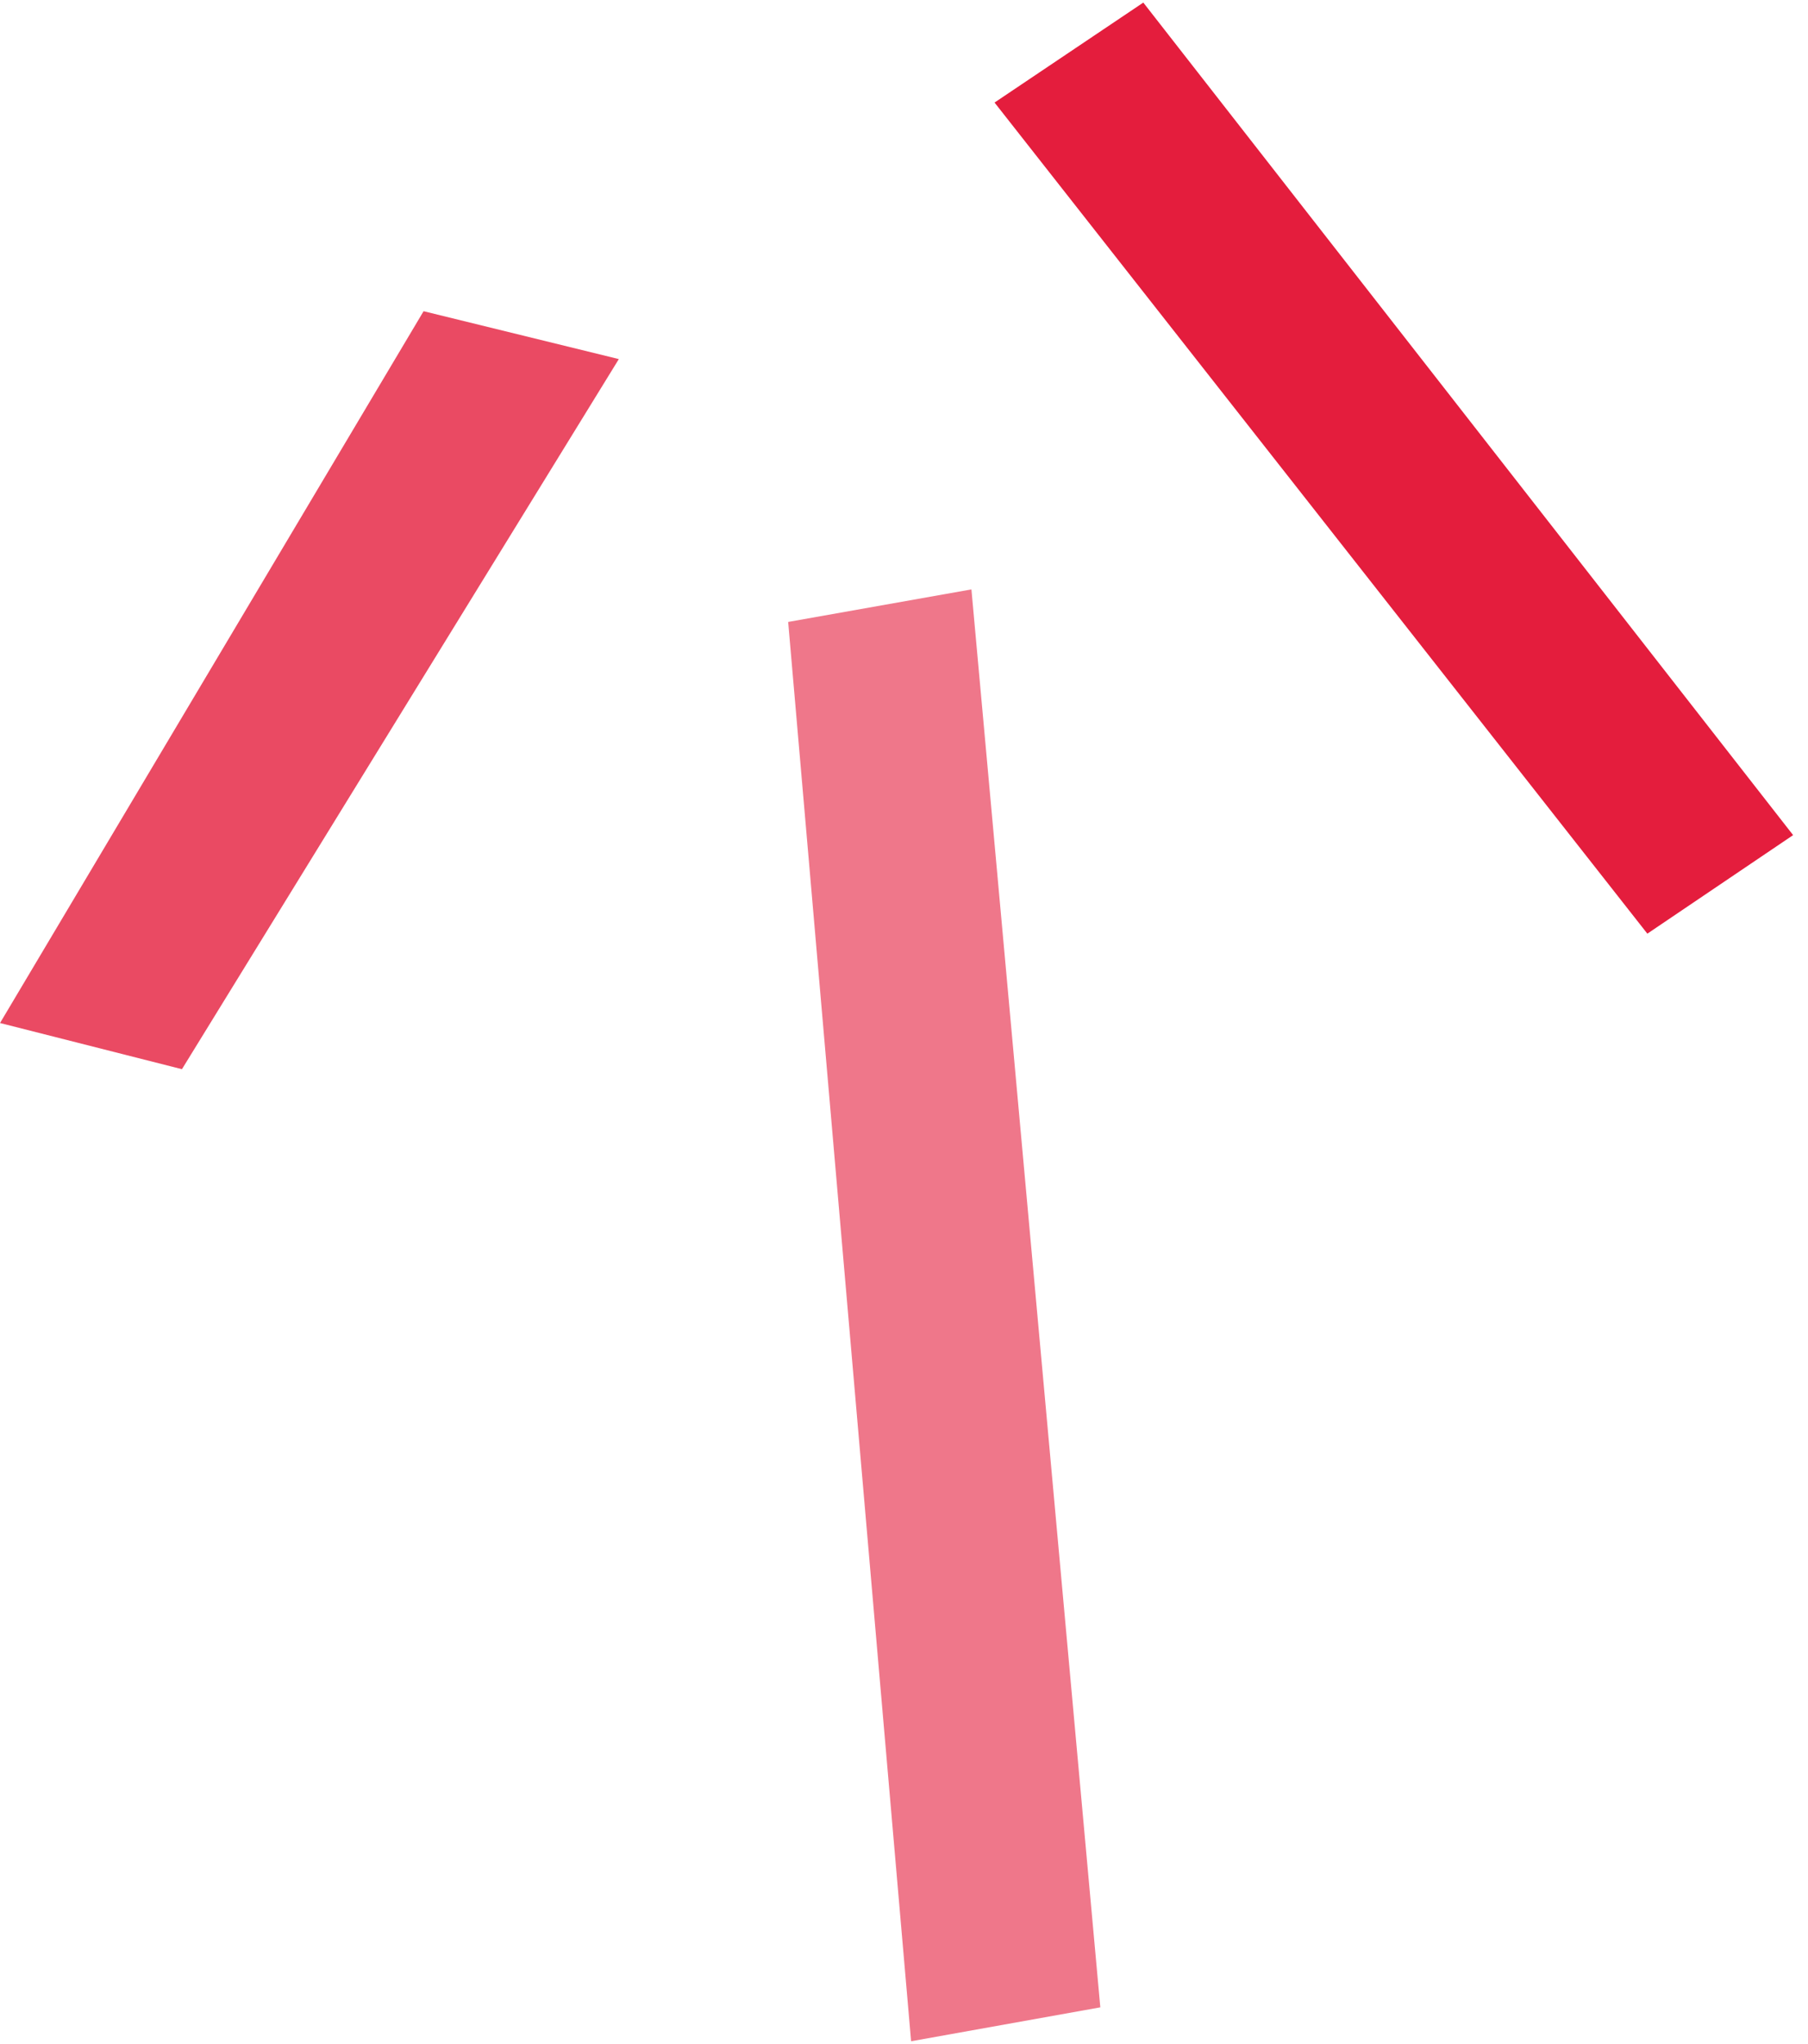
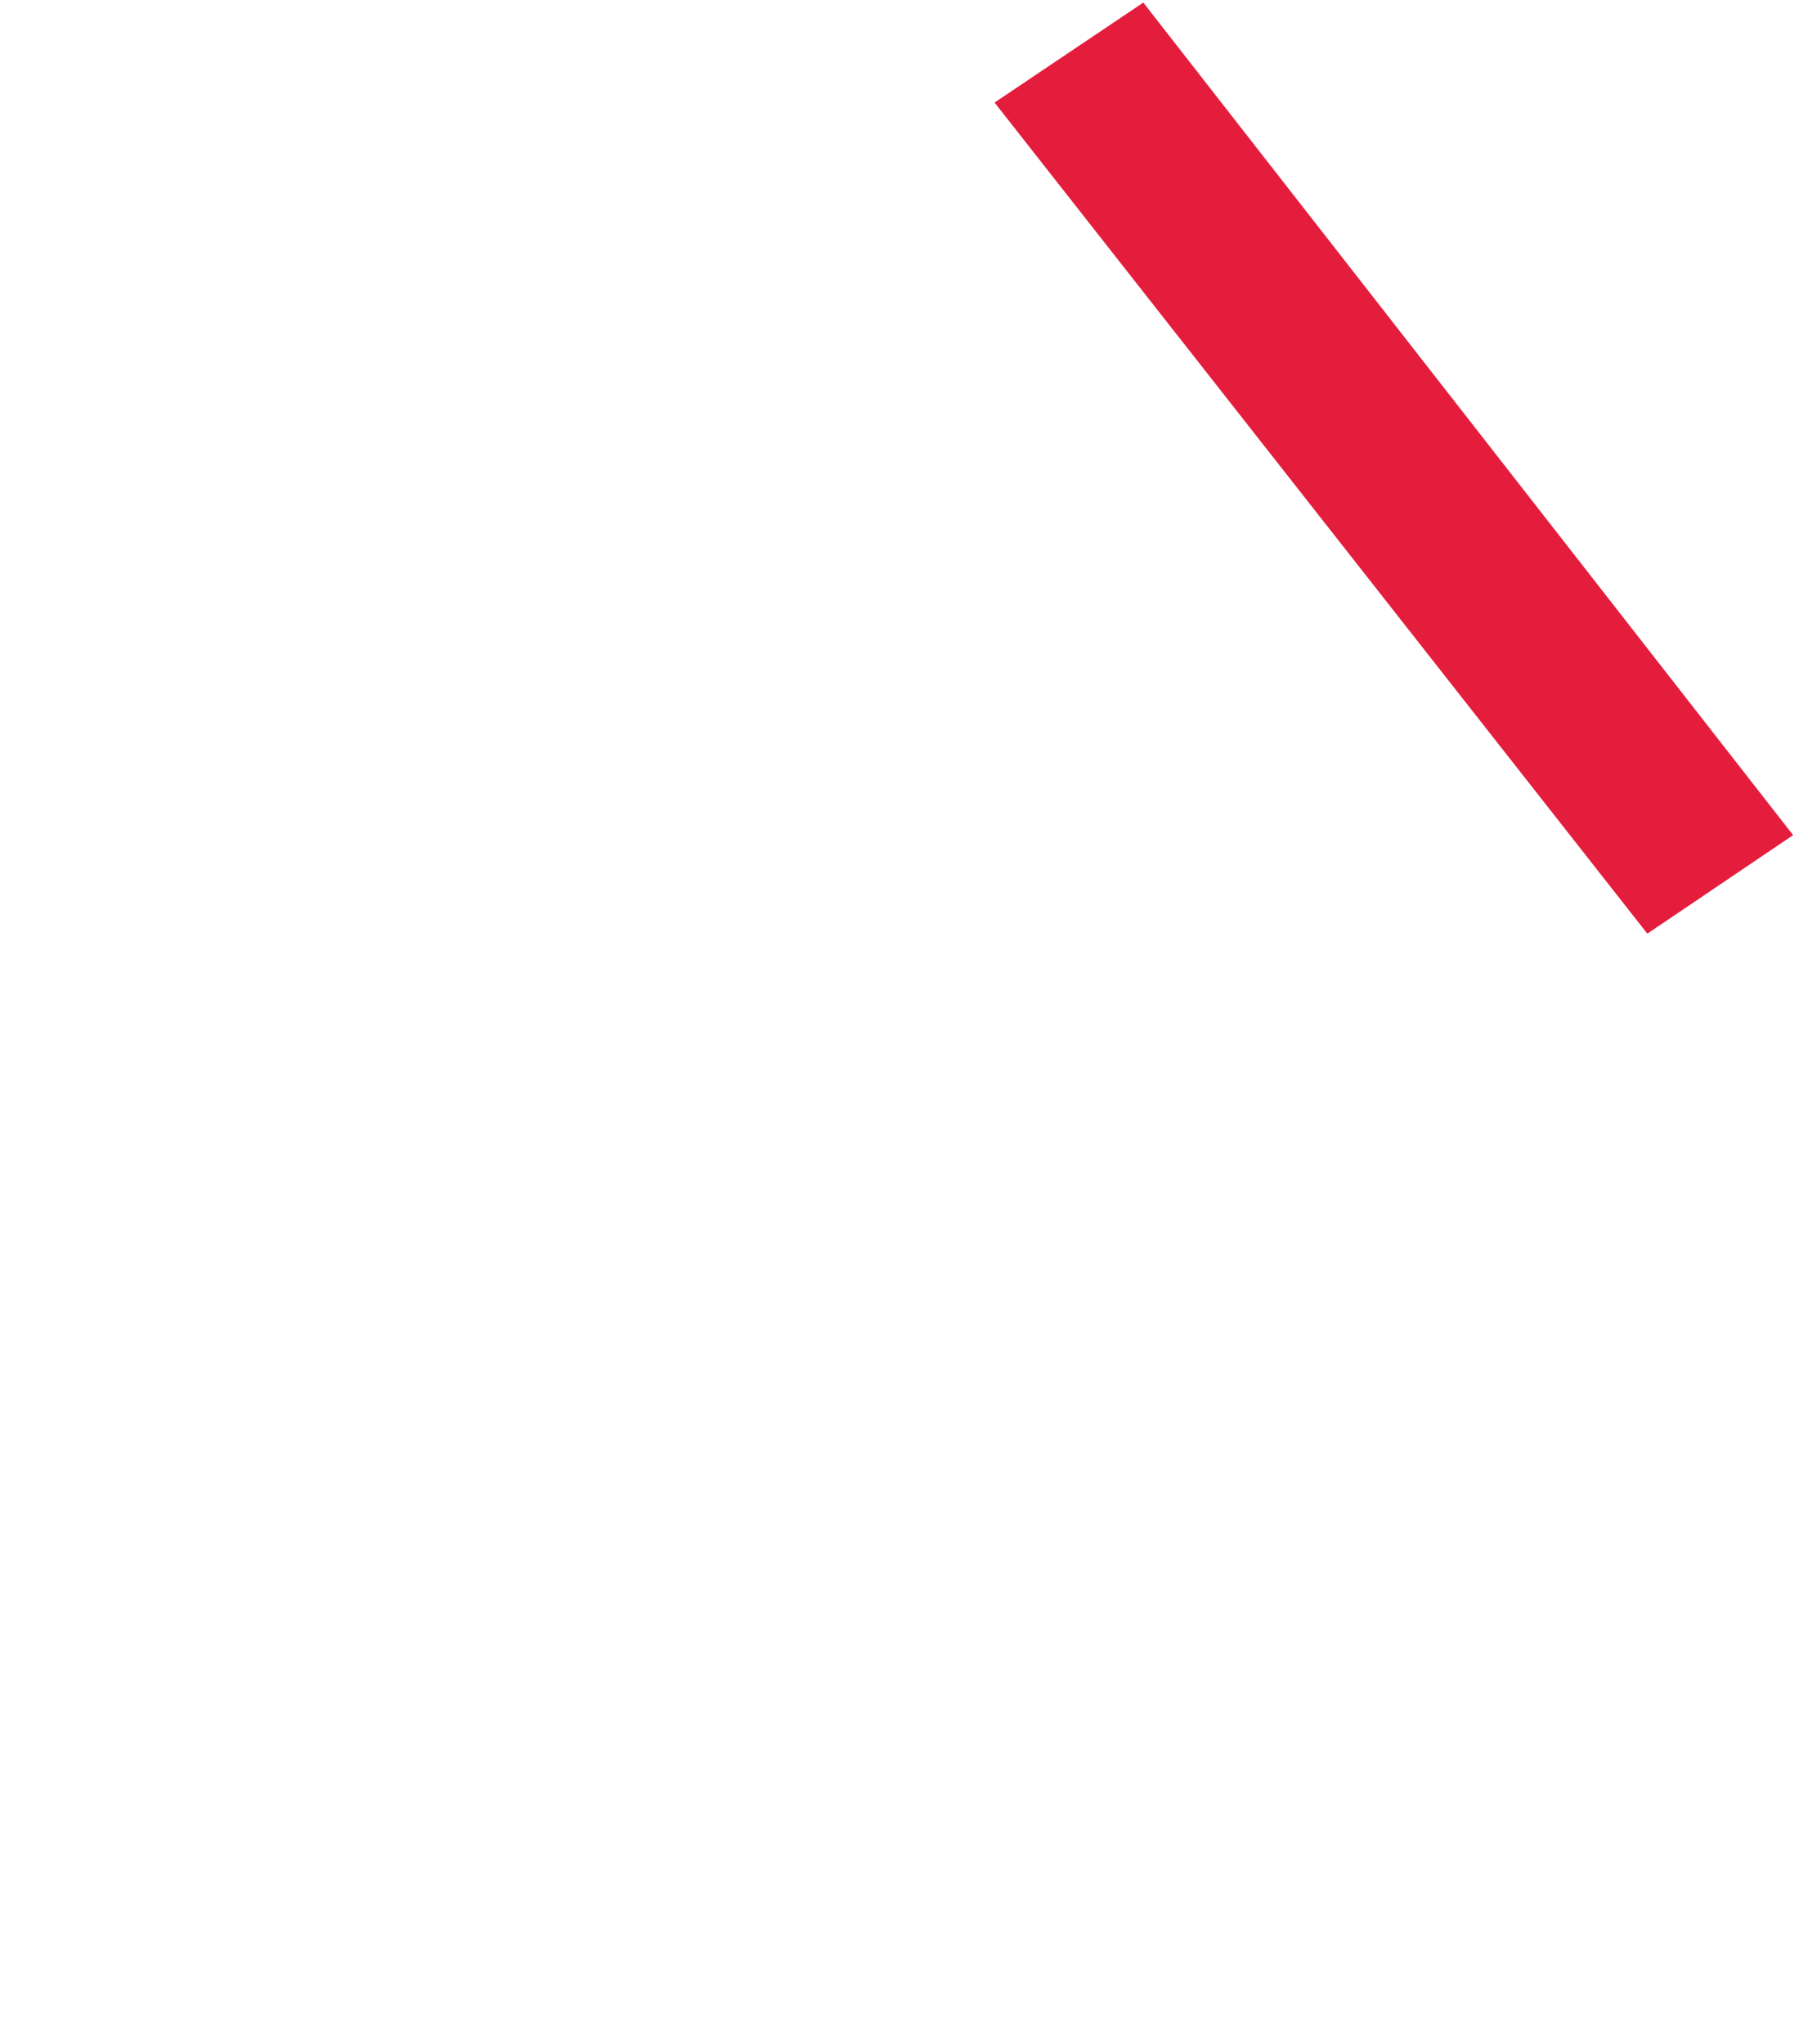
<svg xmlns="http://www.w3.org/2000/svg" width="330.704" height="373.858">
  <g data-name="Group 596" style="isolation:isolate" fill="#e41d3d">
-     <path data-name="Path 592" d="M201.26 367.124l-23.576-259.327-33.52 5.95 22.487 259.58z" style="isolation:isolate" opacity=".6" />
    <path data-name="Path 593" d="M301.32 170.758l26.662-18.022L209.123.472l-27.209 18.284z" />
-     <path data-name="Path 594" d="M77.478 56.917L.005 187.1l33.275 8.444 79.912-129.87z" style="isolation:isolate" opacity=".8" />
  </g>
</svg>